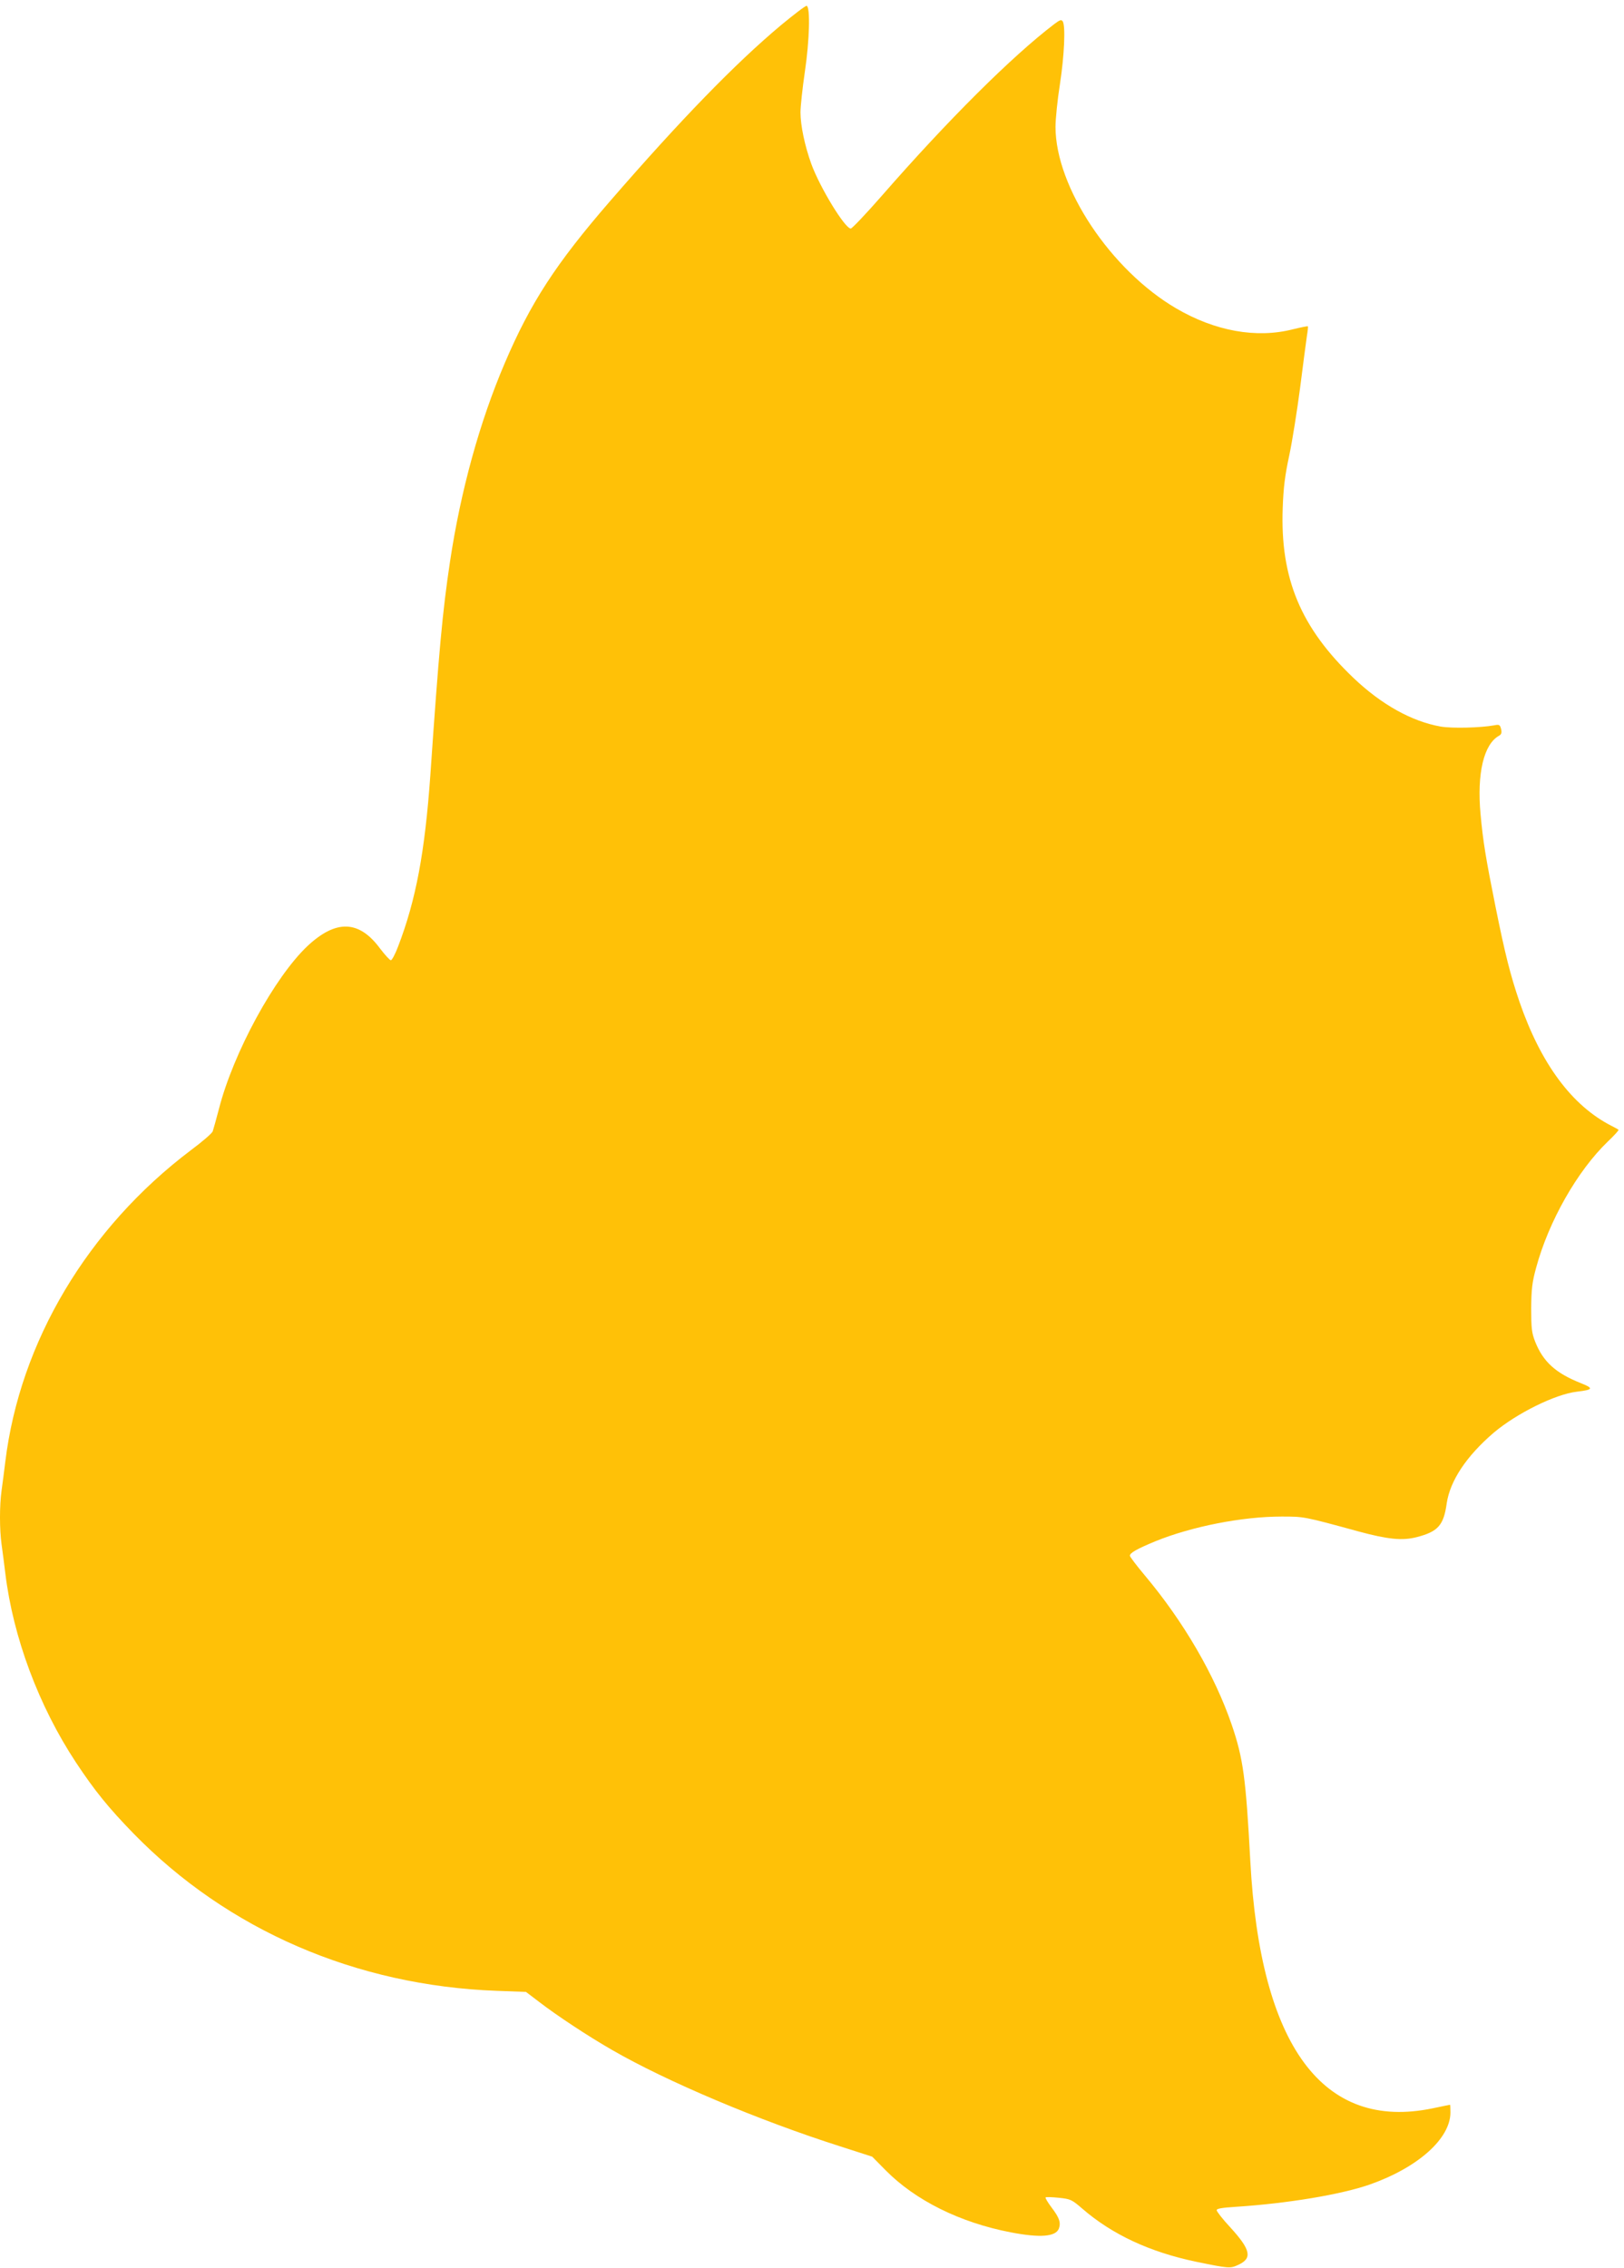
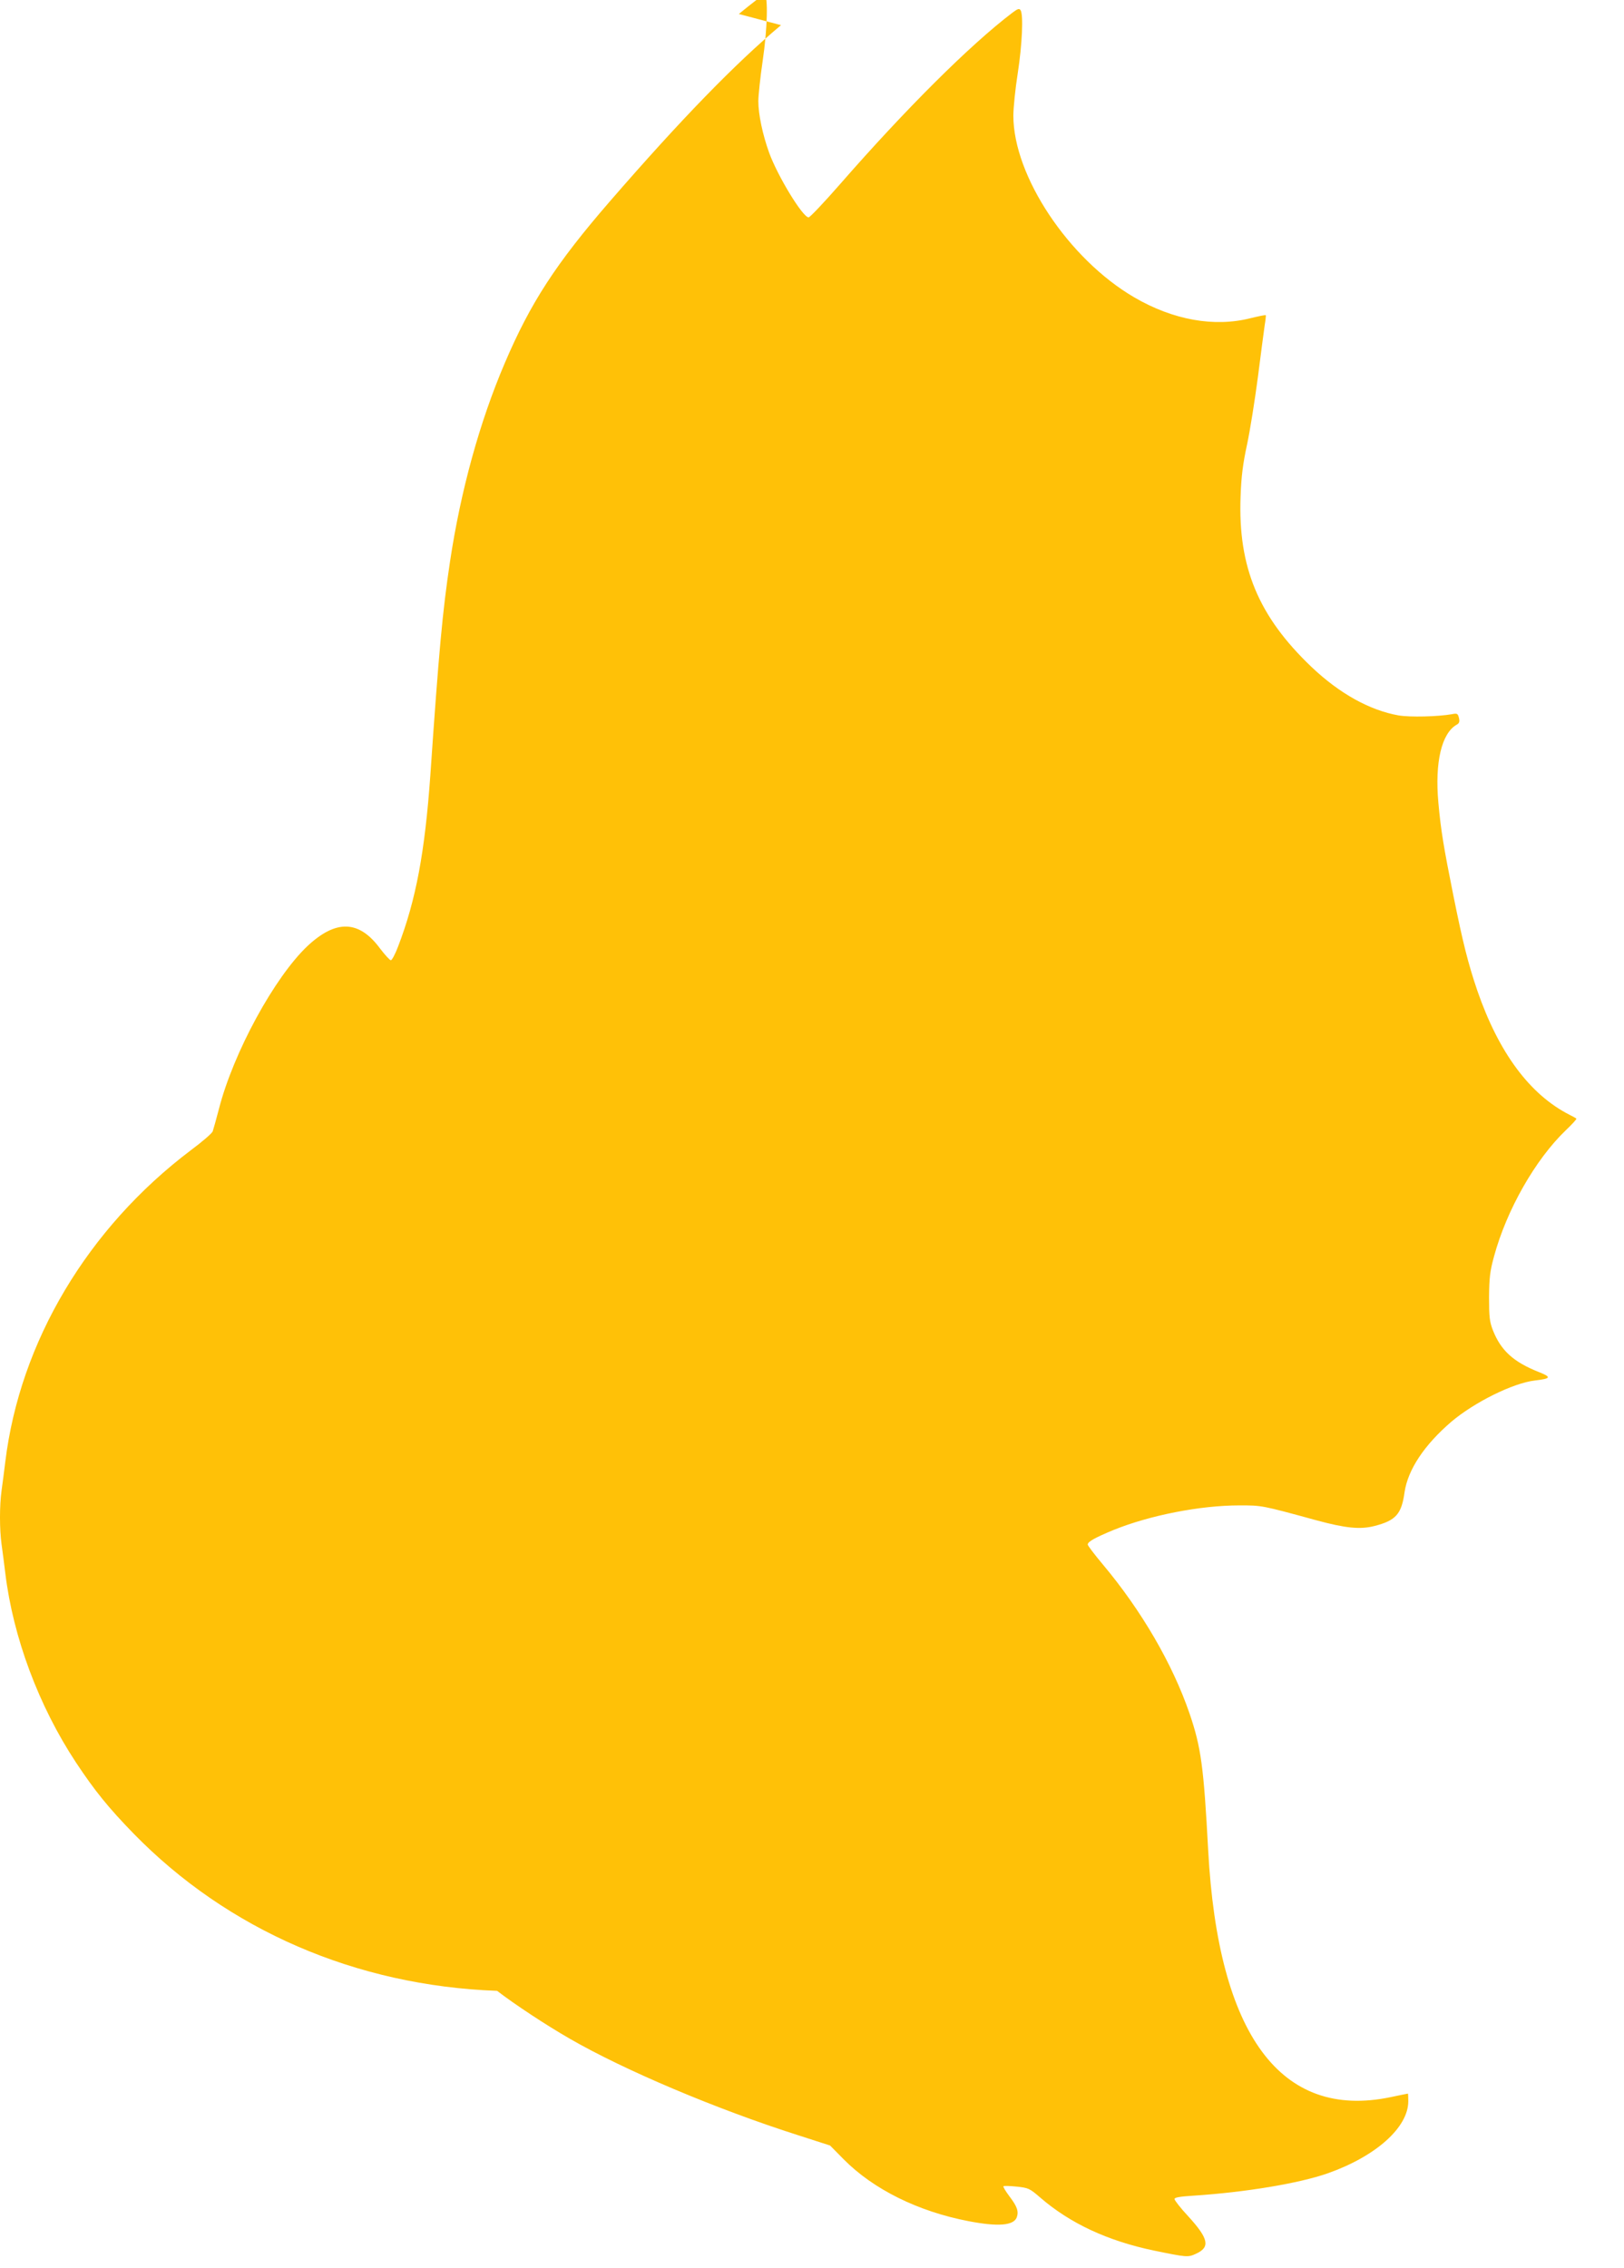
<svg xmlns="http://www.w3.org/2000/svg" version="1.0" width="917pt" height="1280pt" viewBox="0 0 917 1280" preserveAspectRatio="xMidYMid meet">
  <g transform="translate(0,1280) scale(0.1,-0.1)" fill="#ffc107" stroke="none">
-     <path d="M4410 12658 c-258 -216 -567 -534 -965 -993 -307 -354 -450 -575 -595 -915 -142 -332 -249 -721 -309 -1120 -42 -278 -63 -506 -111 -1205 -31 -435 -81 -704 -182 -967 -16 -43 -35 -78 -41 -78 -7 1 -33 30 -60 65 -119 162 -249 166 -410 16 -187 -176 -420 -604 -501 -921 -15 -58 -31 -114 -35 -126 -5 -12 -60 -59 -123 -106 -583 -440 -965 -1081 -1048 -1758 -6 -52 -16 -125 -21 -162 -12 -86 -12 -220 0 -306 5 -37 15 -110 21 -162 44 -362 189 -750 399 -1068 106 -160 183 -255 325 -401 532 -545 1256 -859 2053 -888 l163 -6 75 -57 c100 -77 276 -193 410 -270 308 -178 831 -399 1290 -545 l180 -58 76 -77 c168 -170 420 -295 706 -350 166 -32 254 -25 272 21 12 34 3 61 -41 119 -21 28 -37 54 -34 57 3 3 36 2 75 -2 66 -7 73 -10 133 -62 168 -145 379 -244 642 -299 185 -38 192 -39 237 -18 82 37 72 85 -44 212 -43 46 -77 90 -77 97 0 9 30 14 108 19 292 19 594 69 757 126 272 96 455 259 455 407 0 23 -1 43 -2 43 -2 0 -46 -9 -98 -20 -620 -129 -974 351 -1030 1395 -25 469 -40 580 -105 770 -96 280 -271 581 -490 842 -47 56 -85 106 -85 112 0 16 39 38 145 82 205 83 489 139 711 139 128 0 124 1 435 -84 166 -45 248 -53 329 -32 120 31 152 67 169 191 19 127 111 266 265 398 129 109 348 218 471 232 93 11 95 19 19 49 -140 56 -211 120 -256 234 -19 49 -22 75 -22 187 1 109 5 146 28 230 71 262 233 547 405 712 36 34 63 64 60 66 -2 3 -20 12 -39 22 -224 114 -399 350 -520 700 -52 153 -81 267 -136 540 -54 269 -70 365 -84 520 -21 229 18 394 104 442 14 8 17 17 12 38 -6 24 -10 27 -39 21 -78 -14 -237 -18 -302 -7 -163 29 -333 123 -492 274 -299 285 -415 563 -400 961 4 115 13 185 37 296 17 80 44 251 61 380 16 129 34 260 38 290 5 30 8 57 6 58 -2 2 -41 -6 -86 -17 -205 -52 -438 -10 -657 118 -370 216 -682 685 -682 1025 0 44 11 153 25 241 25 162 32 328 16 354 -8 12 -16 9 -48 -15 -237 -180 -601 -542 -972 -967 -90 -103 -170 -187 -177 -187 -33 0 -174 231 -223 365 -37 103 -61 217 -61 291 0 32 11 136 25 231 26 175 31 363 10 370 -6 2 -71 -48 -145 -109z" />
+     <path d="M4410 12658 c-258 -216 -567 -534 -965 -993 -307 -354 -450 -575 -595 -915 -142 -332 -249 -721 -309 -1120 -42 -278 -63 -506 -111 -1205 -31 -435 -81 -704 -182 -967 -16 -43 -35 -78 -41 -78 -7 1 -33 30 -60 65 -119 162 -249 166 -410 16 -187 -176 -420 -604 -501 -921 -15 -58 -31 -114 -35 -126 -5 -12 -60 -59 -123 -106 -583 -440 -965 -1081 -1048 -1758 -6 -52 -16 -125 -21 -162 -12 -86 -12 -220 0 -306 5 -37 15 -110 21 -162 44 -362 189 -750 399 -1068 106 -160 183 -255 325 -401 532 -545 1256 -859 2053 -888 c100 -77 276 -193 410 -270 308 -178 831 -399 1290 -545 l180 -58 76 -77 c168 -170 420 -295 706 -350 166 -32 254 -25 272 21 12 34 3 61 -41 119 -21 28 -37 54 -34 57 3 3 36 2 75 -2 66 -7 73 -10 133 -62 168 -145 379 -244 642 -299 185 -38 192 -39 237 -18 82 37 72 85 -44 212 -43 46 -77 90 -77 97 0 9 30 14 108 19 292 19 594 69 757 126 272 96 455 259 455 407 0 23 -1 43 -2 43 -2 0 -46 -9 -98 -20 -620 -129 -974 351 -1030 1395 -25 469 -40 580 -105 770 -96 280 -271 581 -490 842 -47 56 -85 106 -85 112 0 16 39 38 145 82 205 83 489 139 711 139 128 0 124 1 435 -84 166 -45 248 -53 329 -32 120 31 152 67 169 191 19 127 111 266 265 398 129 109 348 218 471 232 93 11 95 19 19 49 -140 56 -211 120 -256 234 -19 49 -22 75 -22 187 1 109 5 146 28 230 71 262 233 547 405 712 36 34 63 64 60 66 -2 3 -20 12 -39 22 -224 114 -399 350 -520 700 -52 153 -81 267 -136 540 -54 269 -70 365 -84 520 -21 229 18 394 104 442 14 8 17 17 12 38 -6 24 -10 27 -39 21 -78 -14 -237 -18 -302 -7 -163 29 -333 123 -492 274 -299 285 -415 563 -400 961 4 115 13 185 37 296 17 80 44 251 61 380 16 129 34 260 38 290 5 30 8 57 6 58 -2 2 -41 -6 -86 -17 -205 -52 -438 -10 -657 118 -370 216 -682 685 -682 1025 0 44 11 153 25 241 25 162 32 328 16 354 -8 12 -16 9 -48 -15 -237 -180 -601 -542 -972 -967 -90 -103 -170 -187 -177 -187 -33 0 -174 231 -223 365 -37 103 -61 217 -61 291 0 32 11 136 25 231 26 175 31 363 10 370 -6 2 -71 -48 -145 -109z" />
  </g>
</svg>